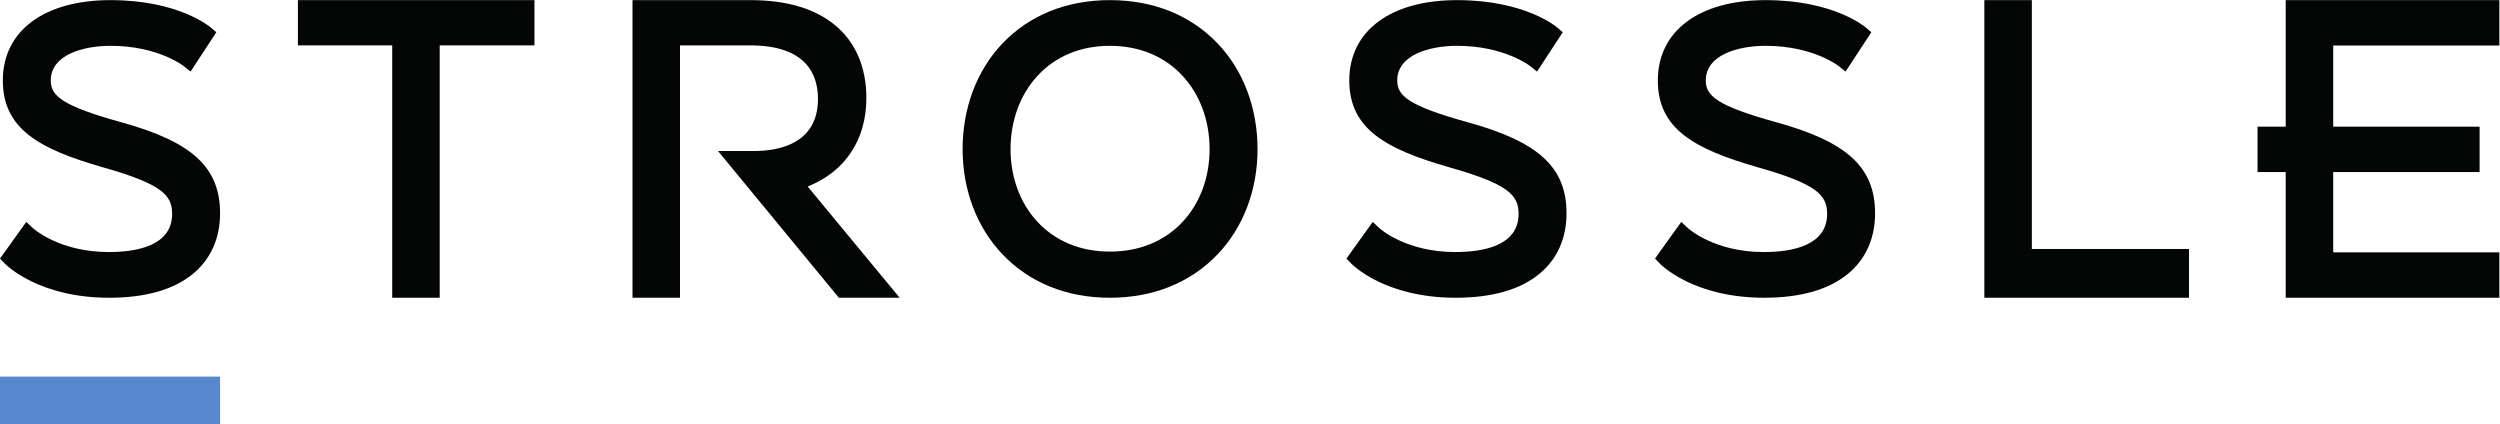
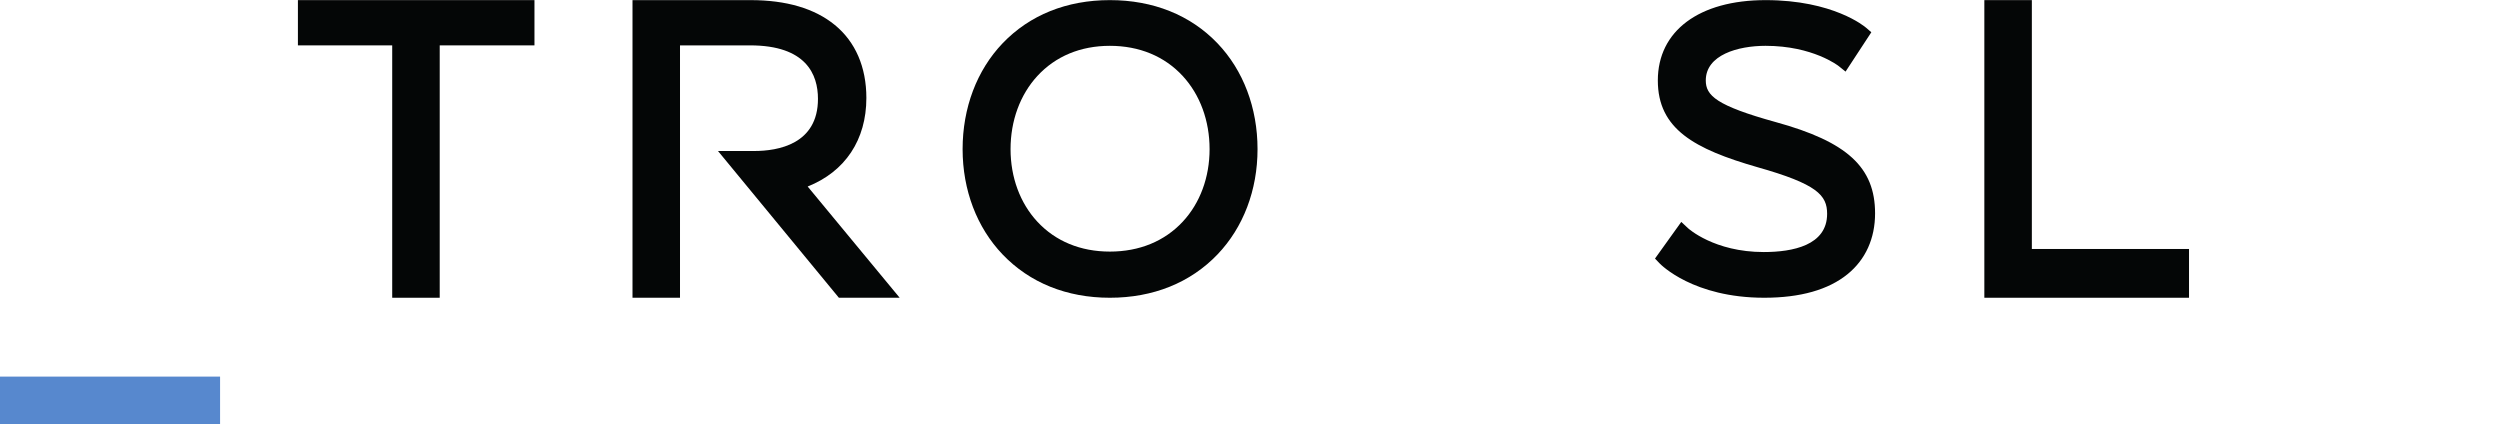
<svg xmlns="http://www.w3.org/2000/svg" viewBox="0 0 829.68 140.747" height="140.747" width="829.68" xml:space="preserve" id="svg2" version="1.1">
  <defs id="defs6" />
  <g transform="matrix(1.333,0,0,-1.333,0,140.747)" id="g10">
    <g transform="scale(0.1)" id="g12">
-       <path id="path14" style="fill:#040606;fill-opacity:1;fill-rule:nonzero;stroke:none" d="m 538.582,975.551 -13.254,11.445 c -3.242,2.801 -81.351,68.584 -250.086,68.584 C 109.809,1055.58 7.043,978.945 7.043,855.578 7.043,734.633 98.023,684.797 255.184,639.594 403.52,597.691 428.535,569.93 428.535,523.527 c 0,-78.644 -85.793,-95.156 -157.765,-95.156 -123.715,0 -188.063,58.863 -188.696,59.461 L 65.434,503.398 0,412.129 11.484,400.137 c 3.344,-3.496 83.961,-85.555 260.403,-85.555 89.941,0 159.836,19.809 207.73,58.867 44.68,36.434 68.293,88.719 68.293,151.203 0,114.598 -69.32,178.309 -247.234,227.235 -148.172,41.027 -174.25,66.125 -174.25,103.691 0,63.637 80.168,86.211 148.816,86.211 117.938,0 181.379,-49.871 182.008,-50.375 l 17.18,-13.805 64.152,97.942" />
      <path id="path16" style="fill:#040606;fill-opacity:1;fill-rule:nonzero;stroke:none" d="M 741.691,1055.58 V 942.902 h 234.778 v -628.32 h 118.261 v 628.32 h 235.91 V 1055.58 H 741.691" />
      <path id="path18" style="fill:#040606;fill-opacity:1;fill-rule:nonzero;stroke:none" d="m 2763.14,429.496 c -72.93,0 -135.37,25.766 -180.57,74.516 -42.97,46.347 -66.64,110.457 -66.64,180.511 0,70.665 23.69,135.34 66.7,182.118 45.2,49.164 107.62,75.148 180.51,75.148 73.39,0 136.16,-25.992 181.51,-75.172 43.08,-46.719 66.81,-111.387 66.81,-182.094 0,-70.101 -23.71,-134.199 -66.75,-180.492 -45.35,-48.761 -108.14,-74.535 -181.57,-74.535 z m 267.95,518.602 c -67.35,70.312 -160.01,107.482 -267.95,107.482 -107.46,0 -199.78,-37.17 -266.99,-107.502 -64.22,-67.199 -99.59,-160.801 -99.59,-263.555 0,-101.847 35.37,-194.953 99.59,-262.156 67.38,-70.512 159.7,-107.785 266.99,-107.785 107.76,0 200.42,37.266 267.95,107.766 64.33,67.156 99.75,160.265 99.75,262.175 0,102.817 -35.42,196.418 -99.75,263.575" />
-       <path id="path20" style="fill:#040606;fill-opacity:1;fill-rule:nonzero;stroke:none" d="m 3652.89,751.887 c -148.17,41.027 -174.25,66.125 -174.25,103.691 0,63.637 80.16,86.211 148.82,86.211 117.93,0 181.37,-49.871 182,-50.375 l 17.18,-13.805 12.08,18.438 42.48,64.851 9.59,14.653 -13.25,11.445 c -3.24,2.801 -81.35,68.584 -250.08,68.584 -165.44,0 -268.21,-76.635 -268.21,-200.002 0,-120.945 90.99,-170.781 248.15,-215.984 148.33,-41.903 173.35,-69.664 173.35,-116.067 0,-78.644 -85.79,-95.156 -157.77,-95.156 -123.72,0 -188.06,58.863 -188.7,59.461 l -16.64,15.566 -13.27,-18.519 -42.48,-59.258 -9.68,-13.492 11.49,-11.992 c 3.34,-3.496 83.96,-85.555 260.4,-85.555 89.94,0 159.83,19.809 207.73,58.867 44.68,36.434 68.29,88.719 68.29,151.203 0,114.598 -69.31,178.309 -247.23,227.235" />
      <path id="path22" style="fill:#040606;fill-opacity:1;fill-rule:nonzero;stroke:none" d="m 4421.07,751.887 c -148.17,41.027 -174.25,66.125 -174.25,103.691 0,63.637 80.17,86.211 148.82,86.211 117.94,0 181.38,-49.871 182.01,-50.375 l 17.18,-13.805 12.07,18.438 42.48,64.851 9.6,14.653 -13.26,11.445 c -3.24,2.801 -81.34,68.584 -250.08,68.584 -165.43,0 -268.2,-76.635 -268.2,-200.002 0,-120.945 90.98,-170.781 248.14,-215.984 148.34,-41.903 173.35,-69.664 173.35,-116.067 0,-78.644 -85.79,-95.156 -157.76,-95.156 -123.72,0 -188.06,58.863 -188.7,59.461 l -16.64,15.566 -13.28,-18.519 -42.48,-59.258 -9.67,-13.492 11.48,-11.992 c 3.35,-3.496 83.96,-85.555 260.4,-85.555 89.94,0 159.84,19.809 207.74,58.867 44.67,36.434 68.29,88.719 68.29,151.203 0,114.598 -69.32,178.309 -247.24,227.235" />
      <path id="path24" style="fill:#040606;fill-opacity:1;fill-rule:nonzero;stroke:none" d="M 5058.61,1055.58 H 4940.35 V 314.578 h 509.56 v 121.41 h -391.3 v 619.592" />
-       <path id="path26" style="fill:#040606;fill-opacity:1;fill-rule:nonzero;stroke:none" d="m 5690.64,314.578 h 531.93 v 113.02 H 5808.9 v 199.914 h 364.47 V 740.52 H 5808.9 v 202.043 h 413.67 V 1055.58 H 5690.64 V 740.52 h -70.16 V 627.512 h 70.16 V 314.578" />
      <path id="path28" style="fill:#040606;fill-opacity:1;fill-rule:nonzero;stroke:none" d="m 1787.44,679.777 0.12,0.149 h -0.12 z" />
      <path id="path30" style="fill:#040606;fill-opacity:1;fill-rule:nonzero;stroke:none" d="m 2010.83,591.512 c 93.27,37.117 146.13,116.136 146.13,220.465 0,76.847 -27.19,139.707 -78.62,181.785 -50.13,41.018 -120.69,61.818 -209.71,61.818 H 1574.72 V 314.582 h 118.26 v 628.32 h 174.53 c 139.64,0 168.95,-72.414 168.95,-133.164 0,-112.949 -99.55,-129.812 -158.89,-129.812 h -90.01 l 300.99,-365.344 h 151.33 l -229.05,276.93" />
      <path id="path32" style="fill:#5788ce;fill-opacity:1;fill-rule:nonzero;stroke:none" d="M 547.91,118.258 H 0 V 0 h 547.91 v 118.258" />
    </g>
  </g>
</svg>